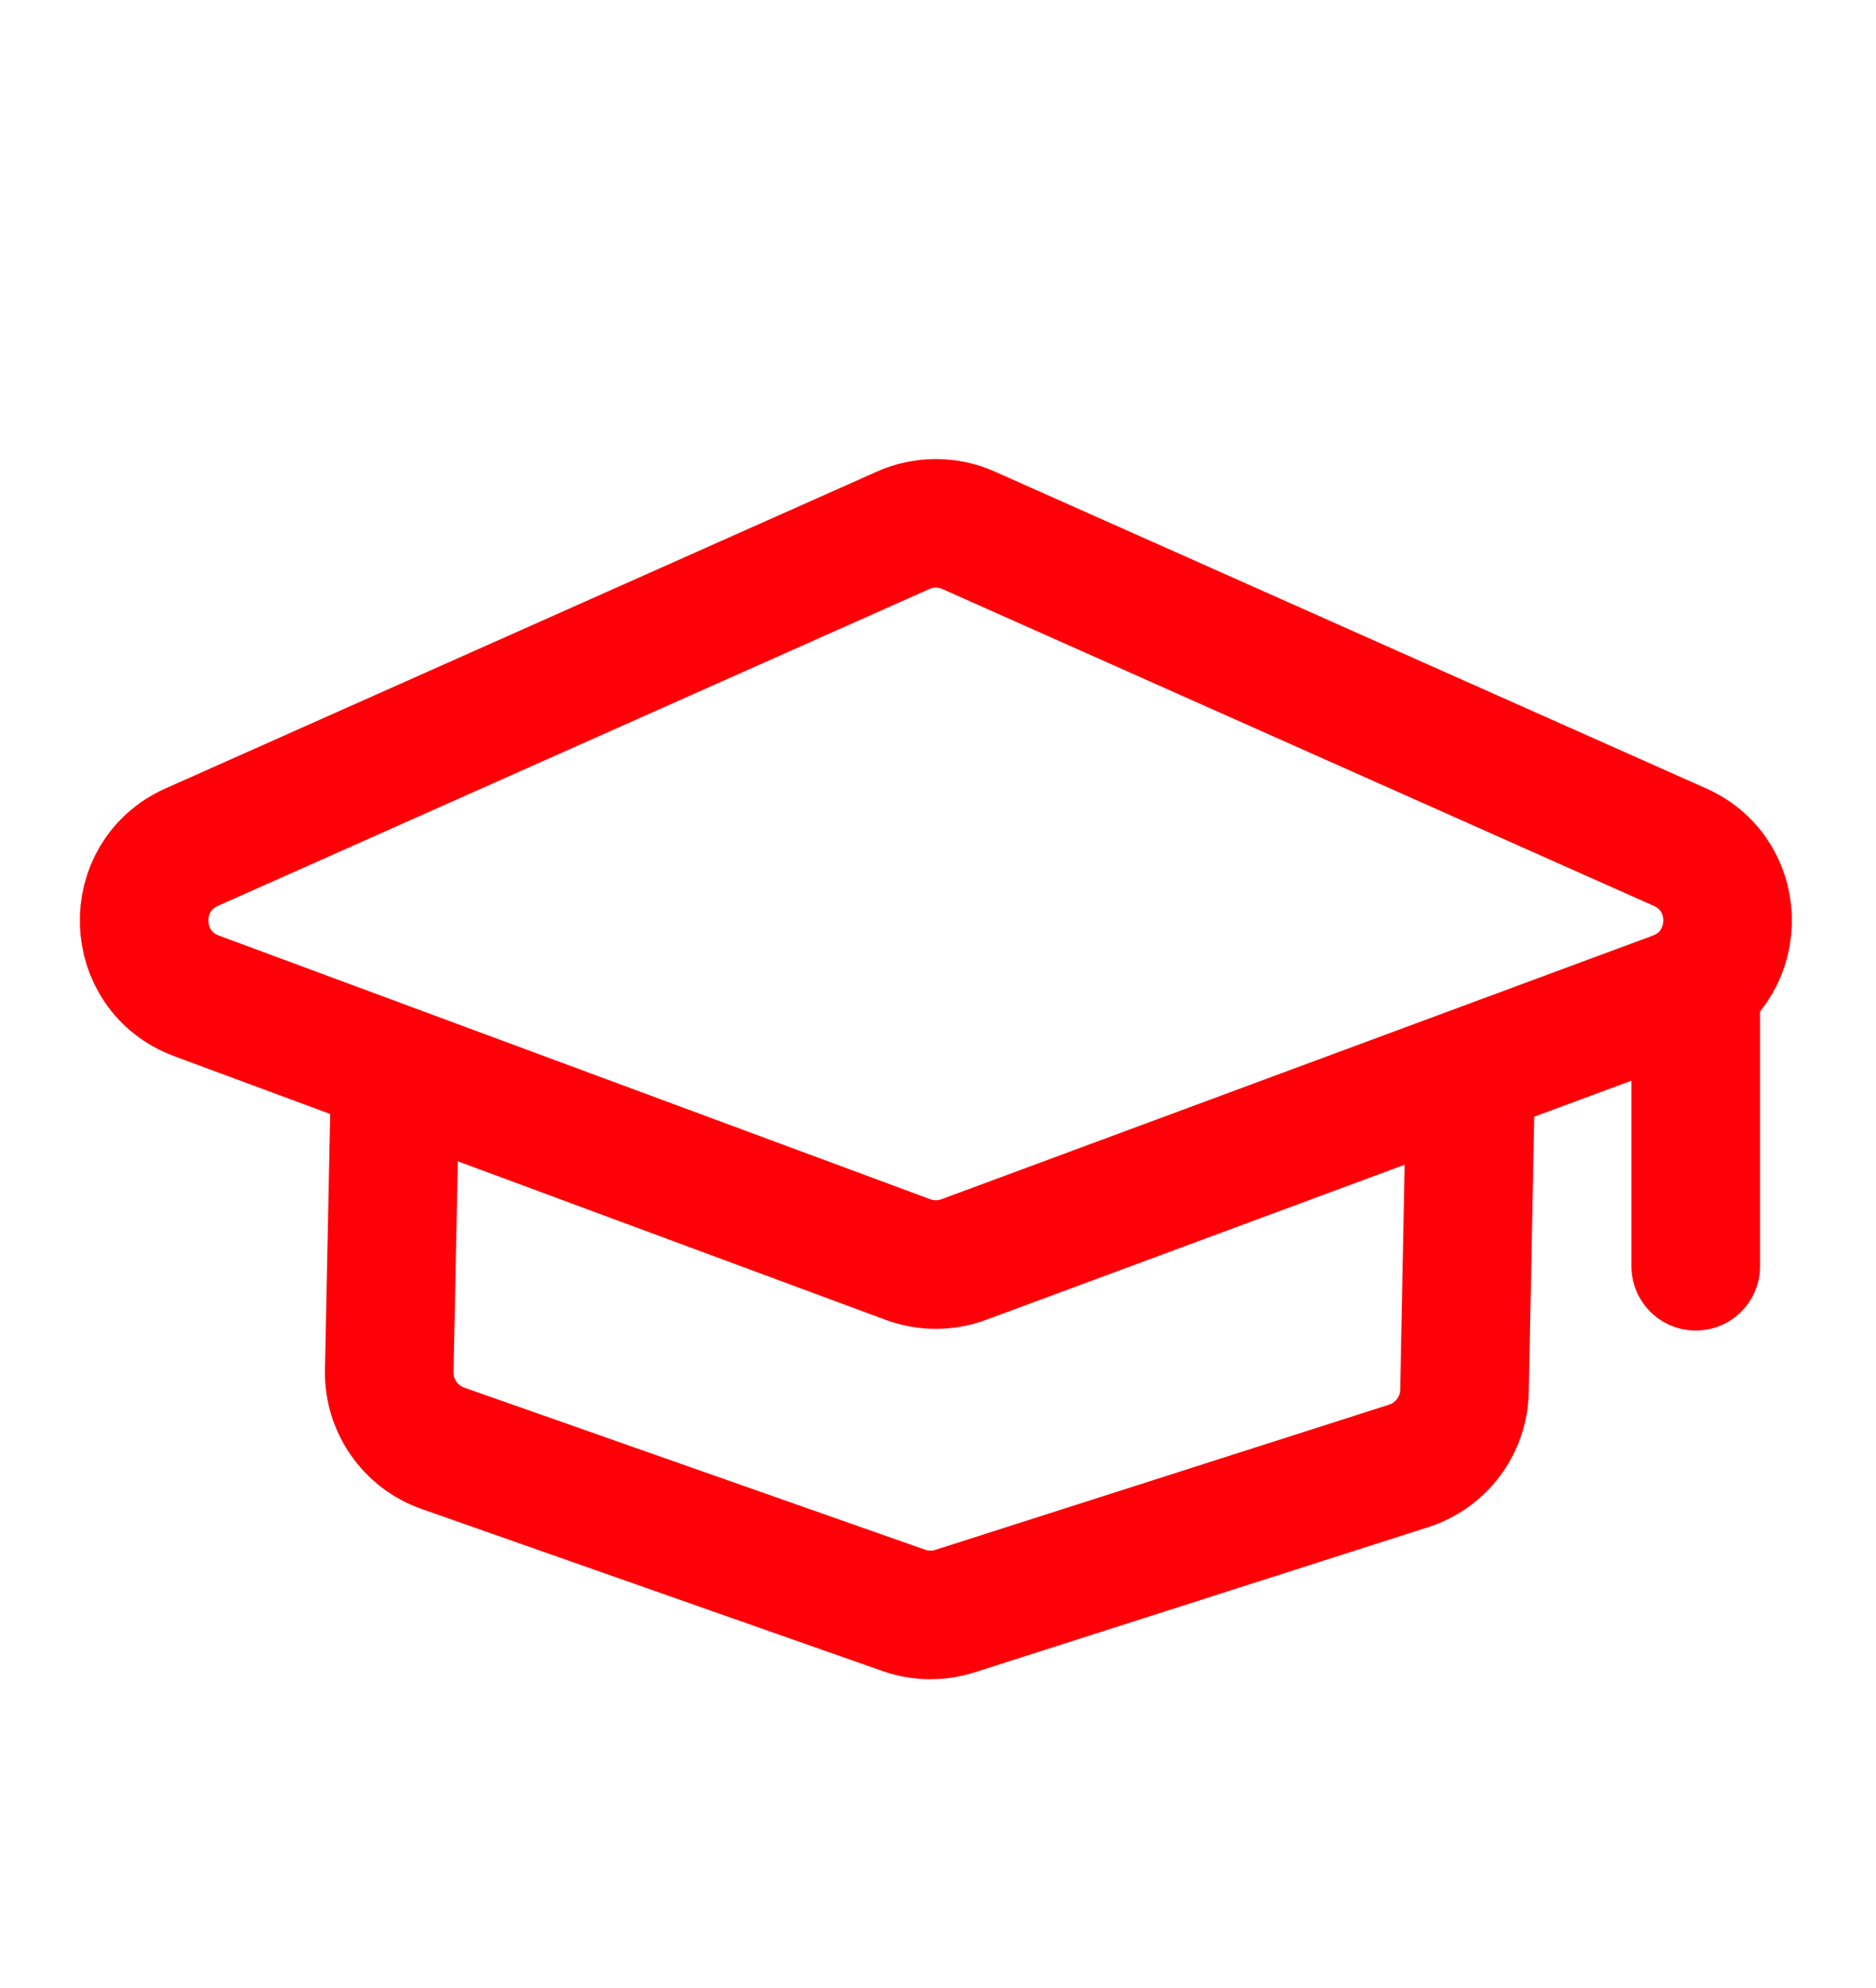
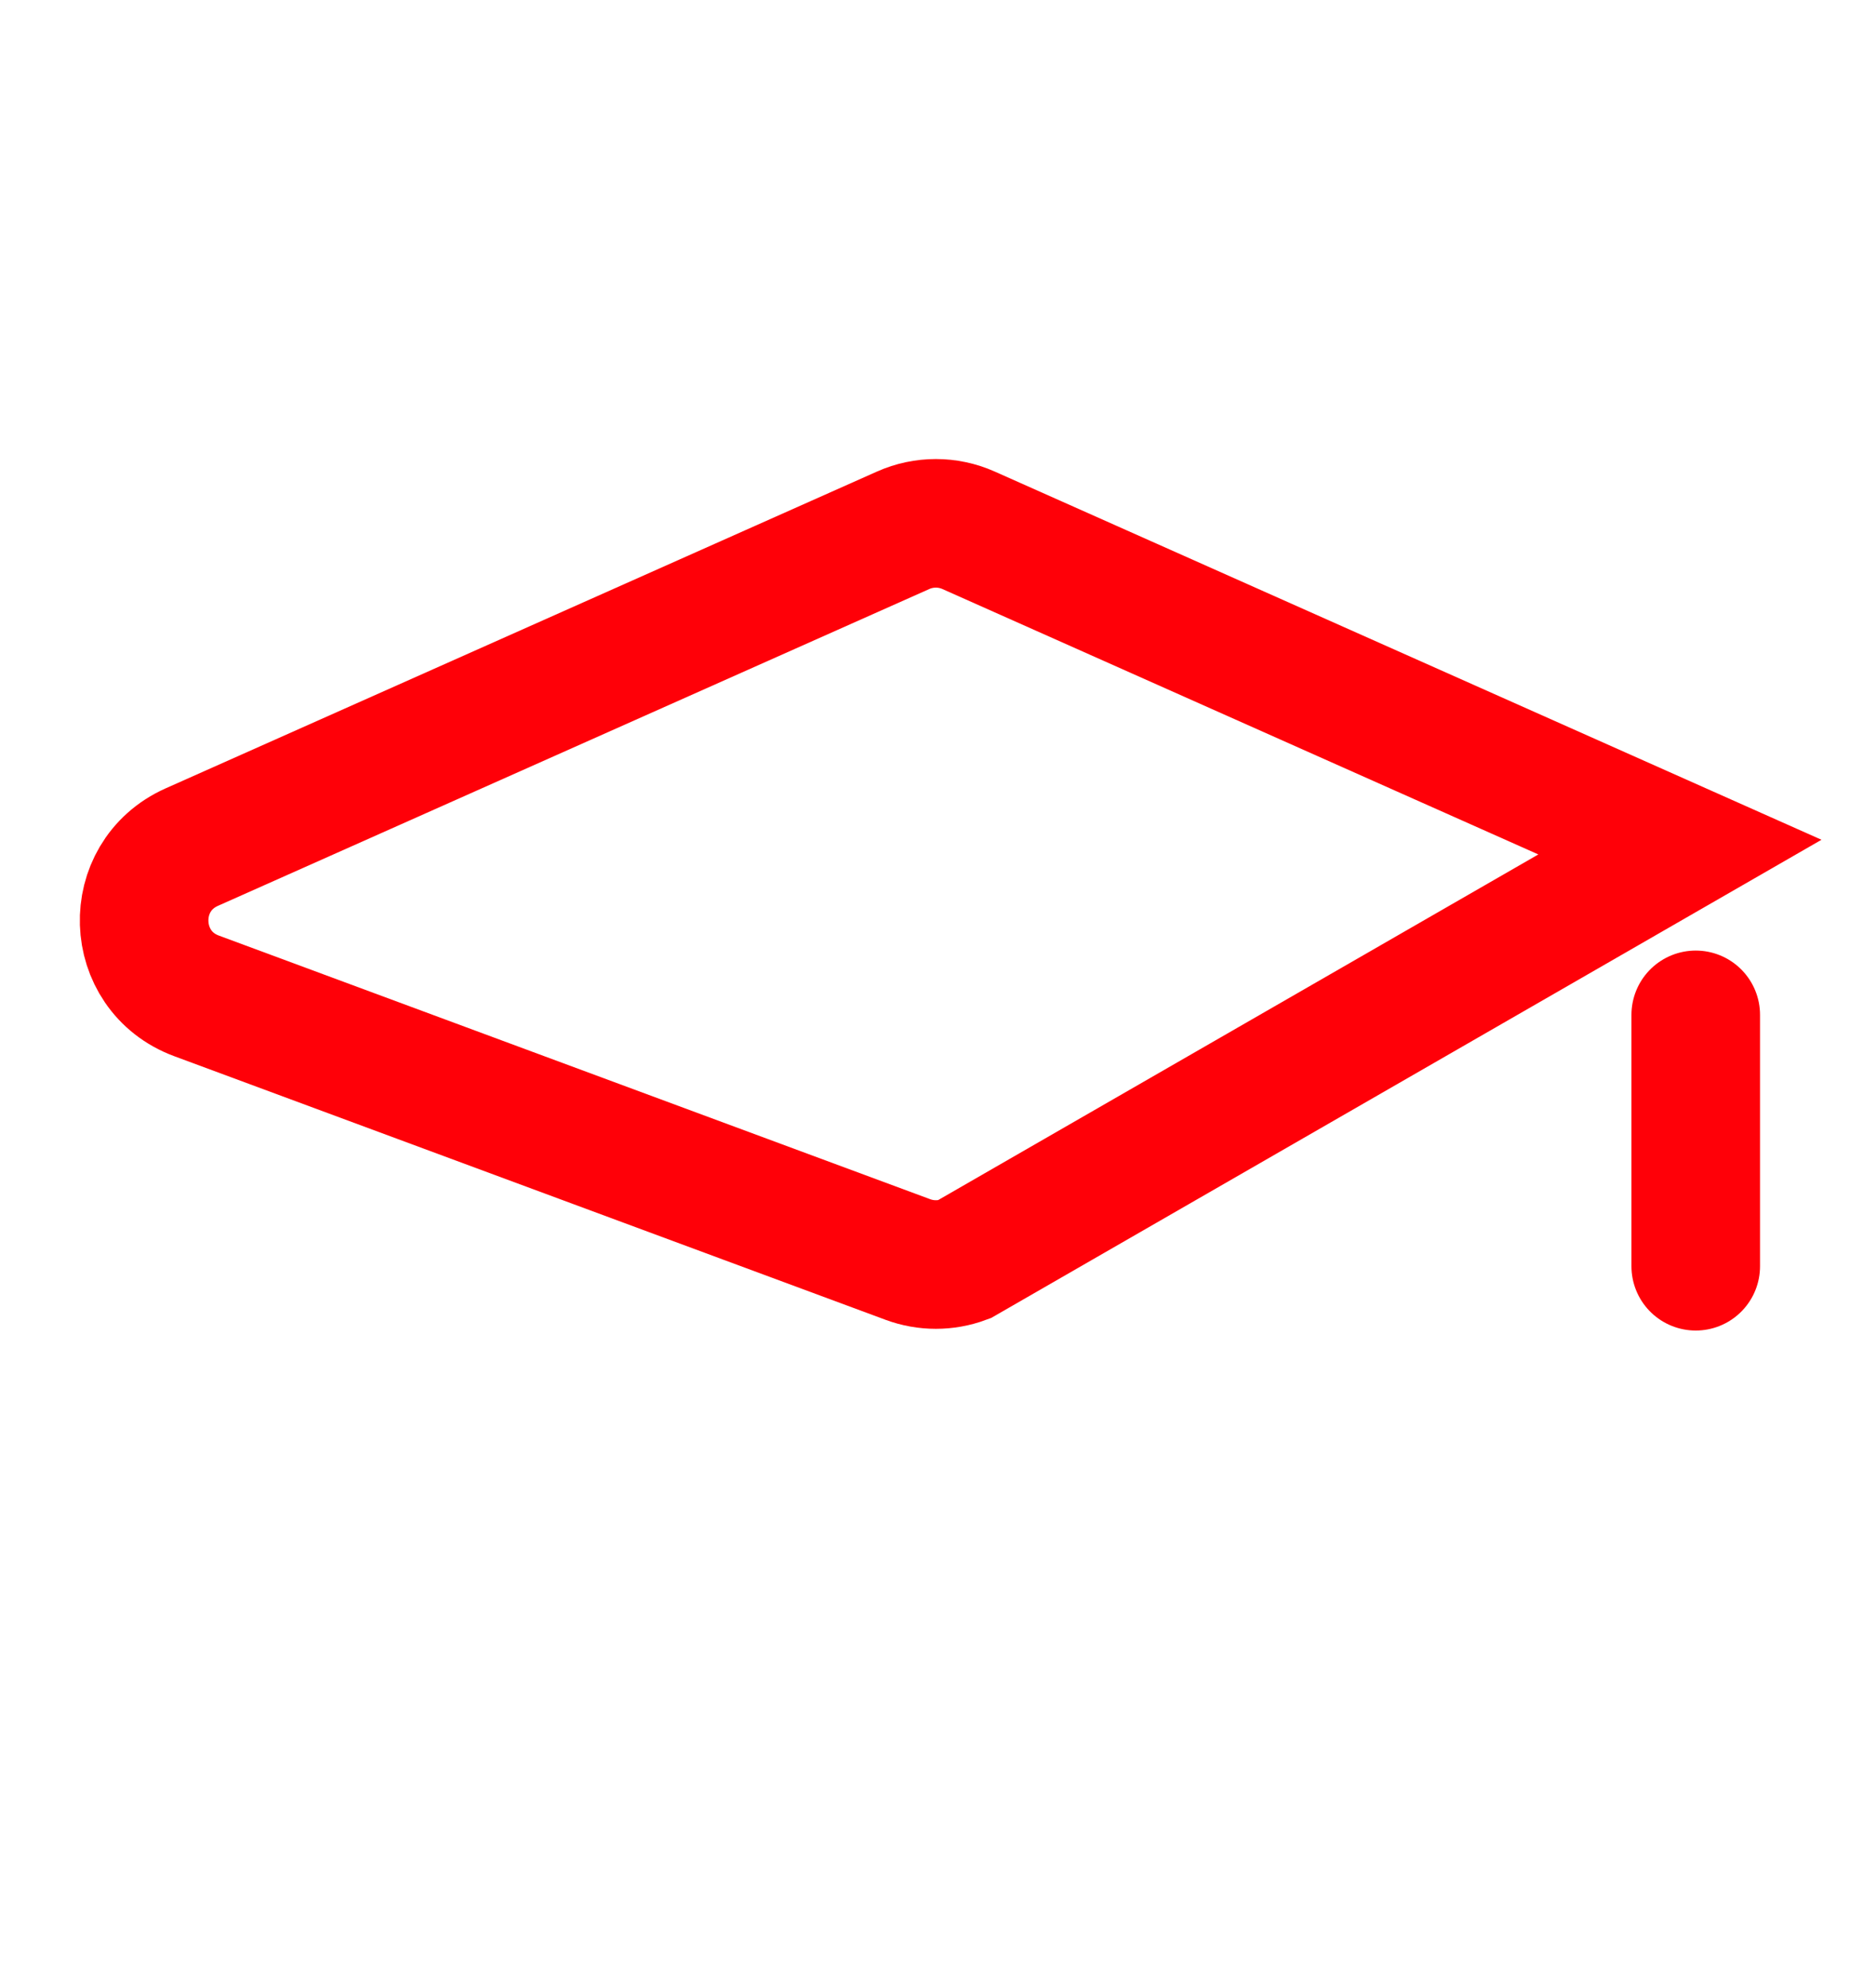
<svg xmlns="http://www.w3.org/2000/svg" width="101" height="107" viewBox="0 0 101 107" fill="none">
-   <path d="M10.583 53.612C6.945 52.265 6.782 47.181 10.326 45.602L48.624 28.547C49.745 28.048 51.024 28.048 52.145 28.547L90.443 45.602C93.987 47.181 93.824 52.265 90.186 53.612L51.888 67.804C50.918 68.163 49.851 68.163 48.881 67.804L10.583 53.612Z" stroke="#FF0008" stroke-width="6.923" />
-   <path d="M21.258 59.036L20.955 73.795C20.916 75.664 22.082 77.346 23.846 77.966L48.66 86.691C49.549 87.003 50.516 87.017 51.414 86.73L75.836 78.915C77.598 78.351 78.807 76.729 78.844 74.88L79.17 58.408" stroke="#FF0008" stroke-width="6.923" />
+   <path d="M10.583 53.612C6.945 52.265 6.782 47.181 10.326 45.602L48.624 28.547C49.745 28.048 51.024 28.048 52.145 28.547L90.443 45.602L51.888 67.804C50.918 68.163 49.851 68.163 48.881 67.804L10.583 53.612Z" stroke="#FF0008" stroke-width="6.923" />
  <path d="M91.295 54.633V68.165" stroke="#FF0008" stroke-width="6.923" stroke-linecap="round" />
</svg>